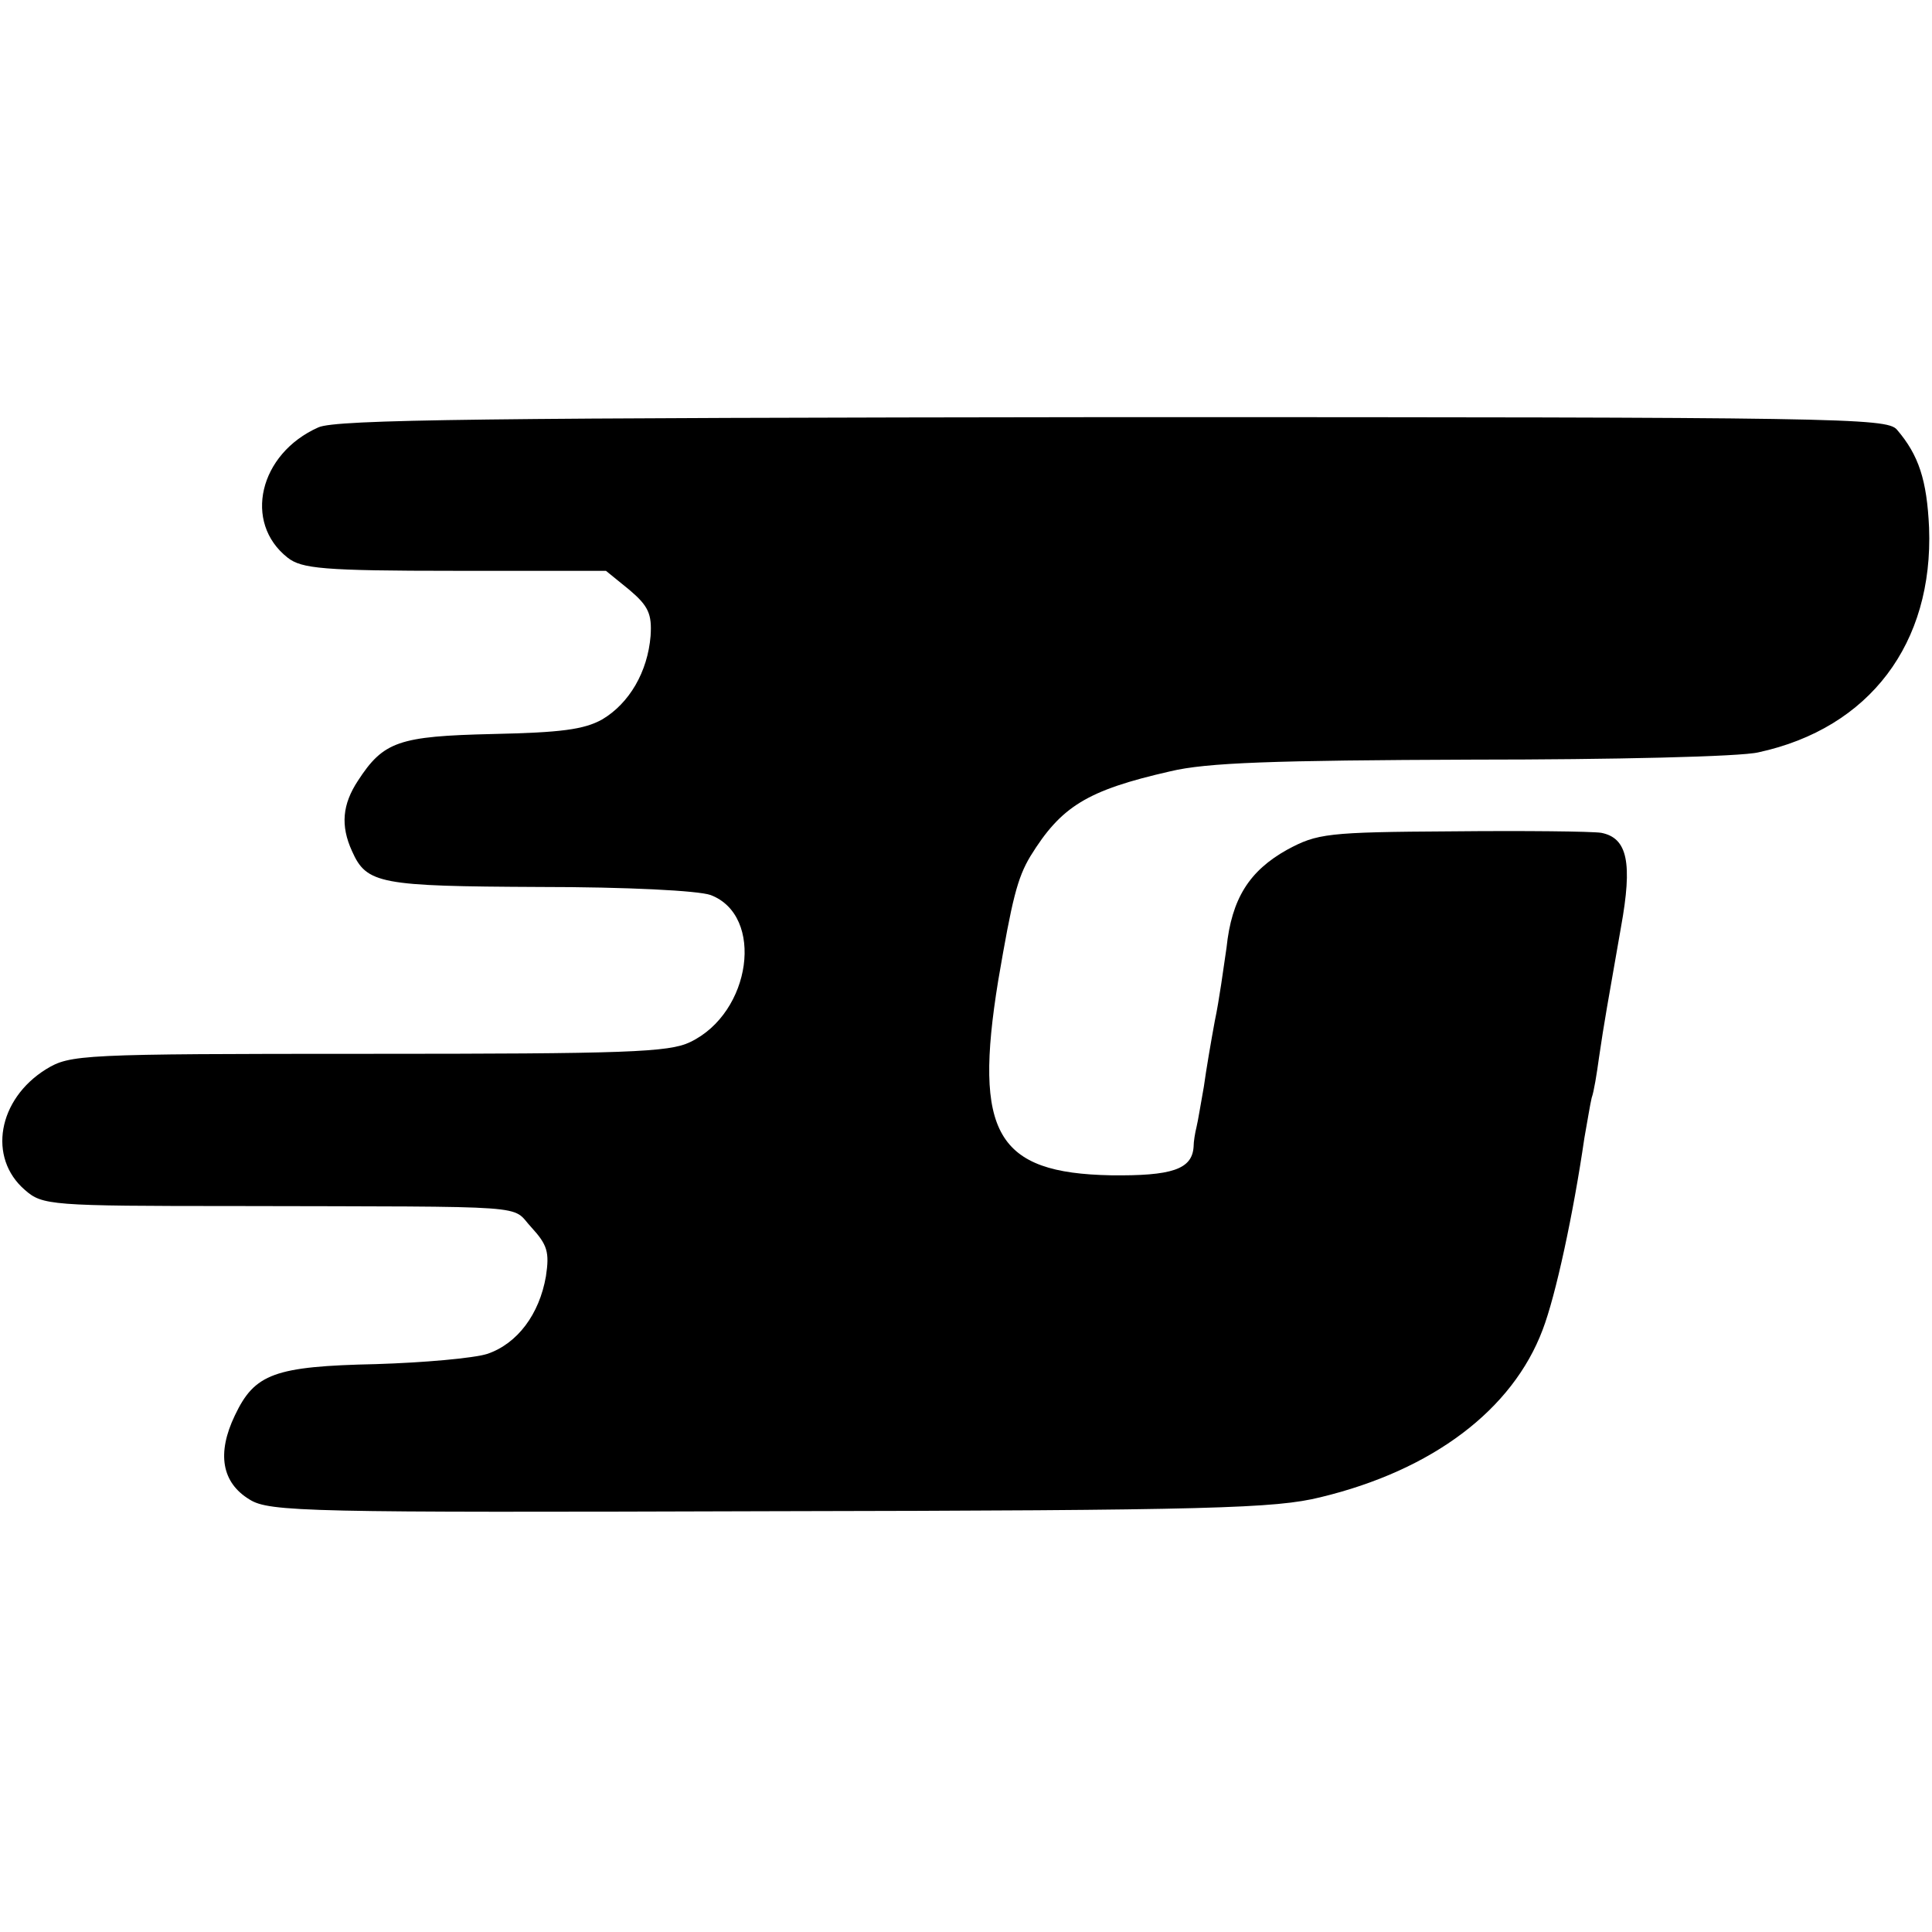
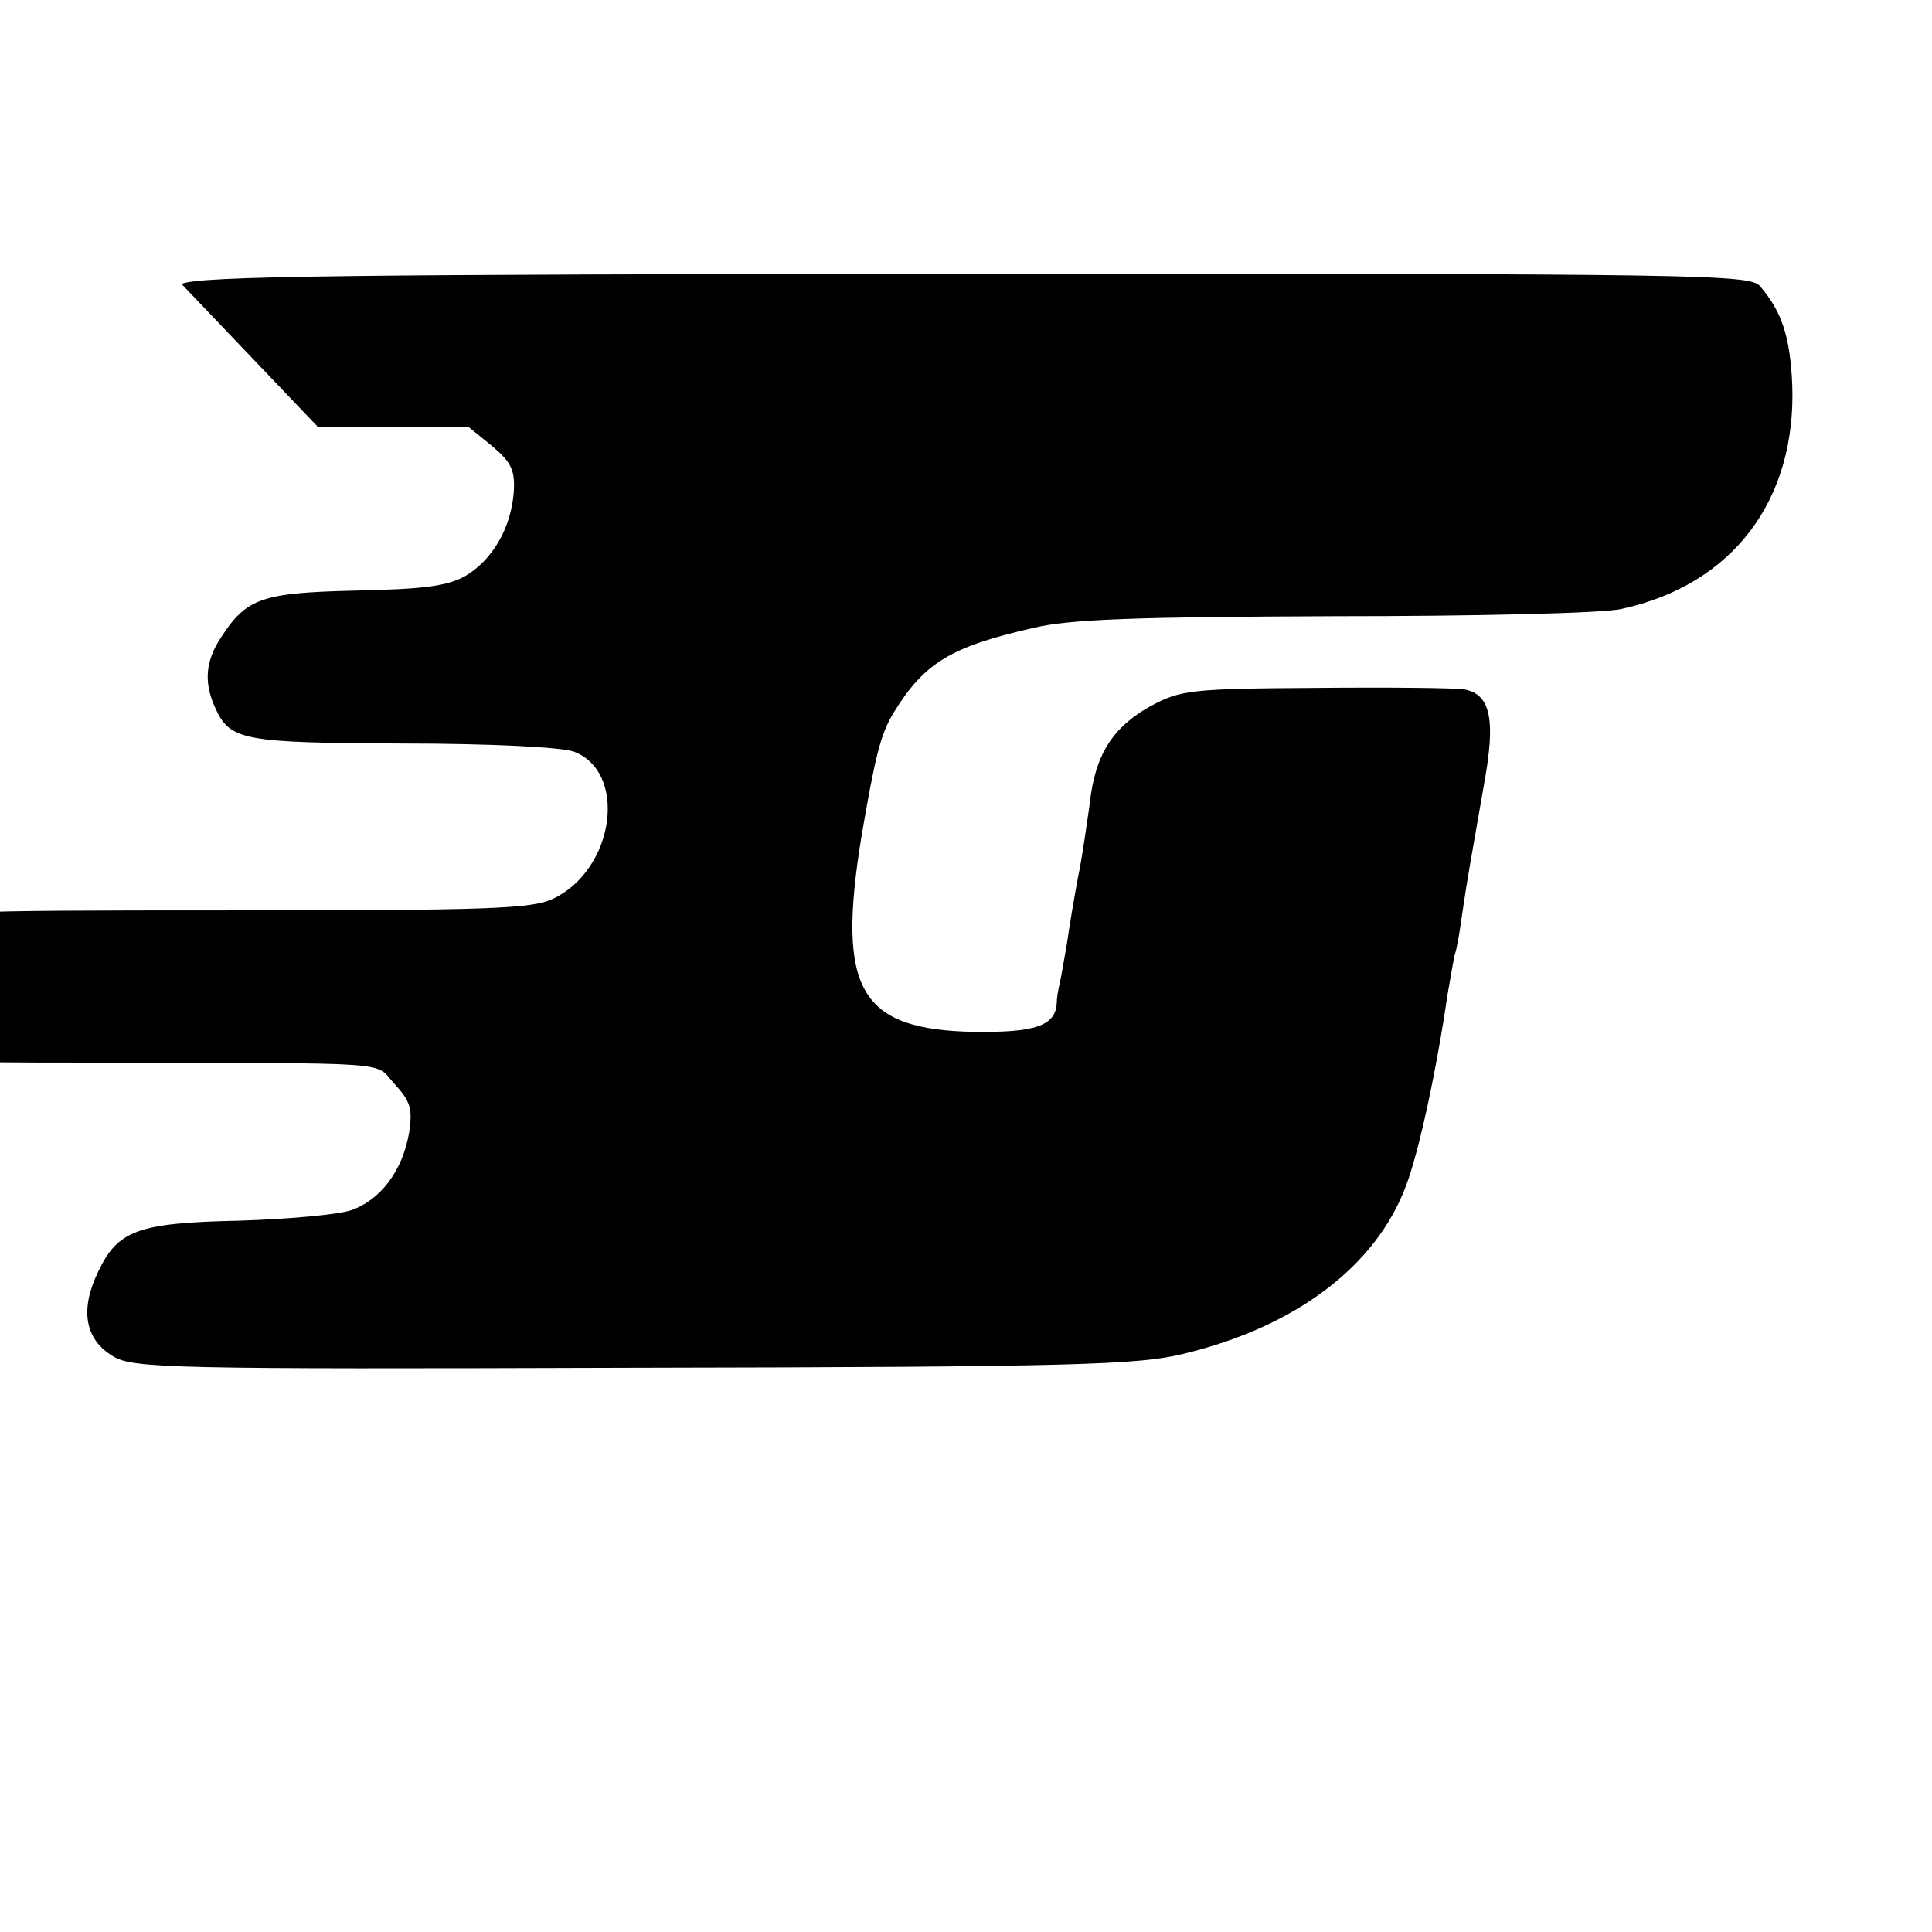
<svg xmlns="http://www.w3.org/2000/svg" version="1.0" width="264pt" height="264pt" viewBox="0 0 264 264" preserveAspectRatio="xMidYMid meet">
  <g transform="translate(0,264) scale(0.1,-0.1)" fill="#000000" stroke="none">
-     <path d="M435 2056 c-81 -36 -103 -130 -42 -178 19 -15 48 -18 229 -18 l206 0 32 -26 c26 -22 31 -33 29 -63 -4 -49 -29 -92 -66 -114 -25 -14 -57 -18 -150 -20 -128 -3 -149 -10 -184 -64 -21 -32 -24 -61 -8 -96 20 -45 38 -48 256 -49 120 0 217 -5 234 -11 74 -28 56 -161 -28 -201 -29 -14 -87 -16 -440 -16 -394 0 -407 -1 -440 -21 -66 -41 -80 -121 -29 -165 24 -21 34 -22 288 -22 416 -1 375 2 404 -29 22 -24 25 -34 20 -67 -9 -52 -39 -92 -80 -106 -19 -6 -87 -12 -152 -14 -139 -3 -166 -13 -193 -70 -25 -52 -18 -92 20 -115 27 -17 78 -18 712 -16 604 1 690 4 751 19 154 37 263 120 304 229 18 47 42 159 57 262 4 22 8 47 10 55 3 8 7 33 10 55 7 48 12 75 30 178 16 88 9 122 -27 129 -13 2 -105 3 -204 2 -171 -1 -184 -3 -225 -25 -52 -29 -76 -67 -83 -134 -4 -27 -10 -72 -16 -100 -5 -27 -12 -68 -15 -90 -4 -22 -8 -47 -10 -55 -2 -8 -4 -20 -4 -27 -2 -31 -30 -40 -113 -39 -156 3 -188 57 -154 266 19 111 26 140 44 170 42 68 77 90 191 116 50 12 140 15 413 16 191 0 367 4 391 10 152 33 239 149 233 307 -3 65 -14 99 -44 134 -14 16 -78 17 -1071 17 -854 -1 -1062 -3 -1086 -14z" />
+     <path d="M435 2056 l206 0 32 -26 c26 -22 31 -33 29 -63 -4 -49 -29 -92 -66 -114 -25 -14 -57 -18 -150 -20 -128 -3 -149 -10 -184 -64 -21 -32 -24 -61 -8 -96 20 -45 38 -48 256 -49 120 0 217 -5 234 -11 74 -28 56 -161 -28 -201 -29 -14 -87 -16 -440 -16 -394 0 -407 -1 -440 -21 -66 -41 -80 -121 -29 -165 24 -21 34 -22 288 -22 416 -1 375 2 404 -29 22 -24 25 -34 20 -67 -9 -52 -39 -92 -80 -106 -19 -6 -87 -12 -152 -14 -139 -3 -166 -13 -193 -70 -25 -52 -18 -92 20 -115 27 -17 78 -18 712 -16 604 1 690 4 751 19 154 37 263 120 304 229 18 47 42 159 57 262 4 22 8 47 10 55 3 8 7 33 10 55 7 48 12 75 30 178 16 88 9 122 -27 129 -13 2 -105 3 -204 2 -171 -1 -184 -3 -225 -25 -52 -29 -76 -67 -83 -134 -4 -27 -10 -72 -16 -100 -5 -27 -12 -68 -15 -90 -4 -22 -8 -47 -10 -55 -2 -8 -4 -20 -4 -27 -2 -31 -30 -40 -113 -39 -156 3 -188 57 -154 266 19 111 26 140 44 170 42 68 77 90 191 116 50 12 140 15 413 16 191 0 367 4 391 10 152 33 239 149 233 307 -3 65 -14 99 -44 134 -14 16 -78 17 -1071 17 -854 -1 -1062 -3 -1086 -14z" />
  </g>
</svg>